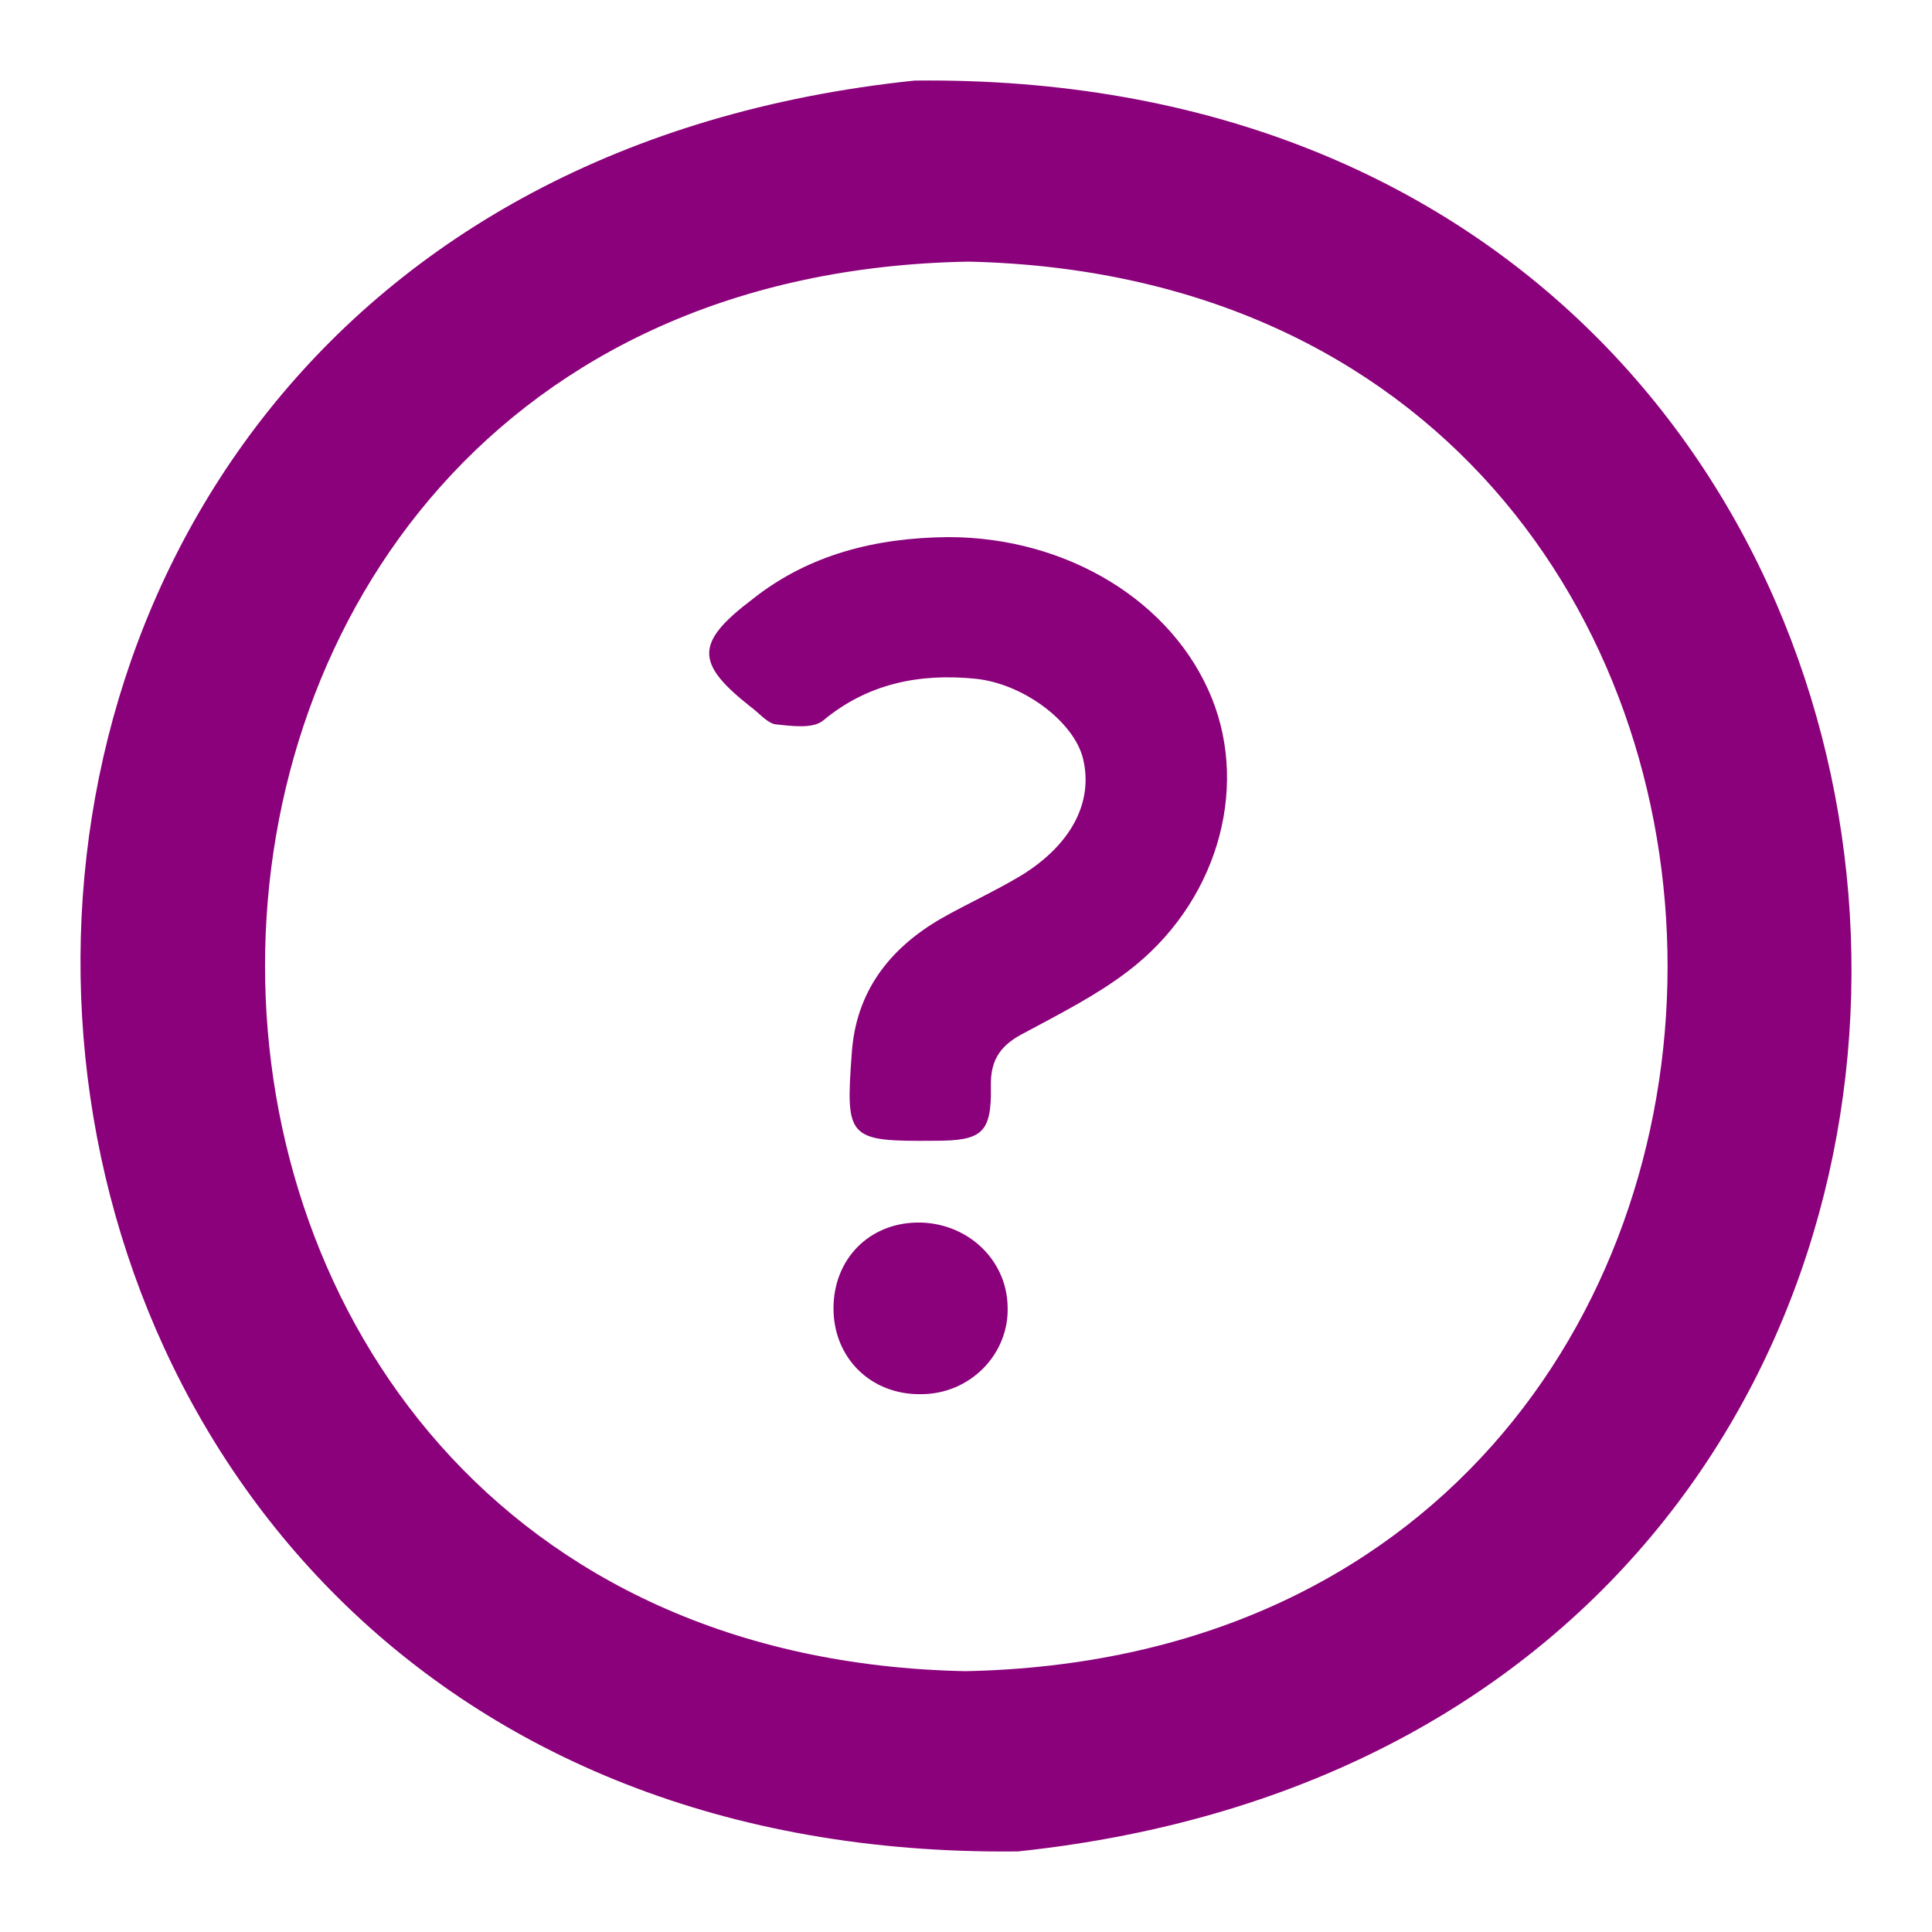
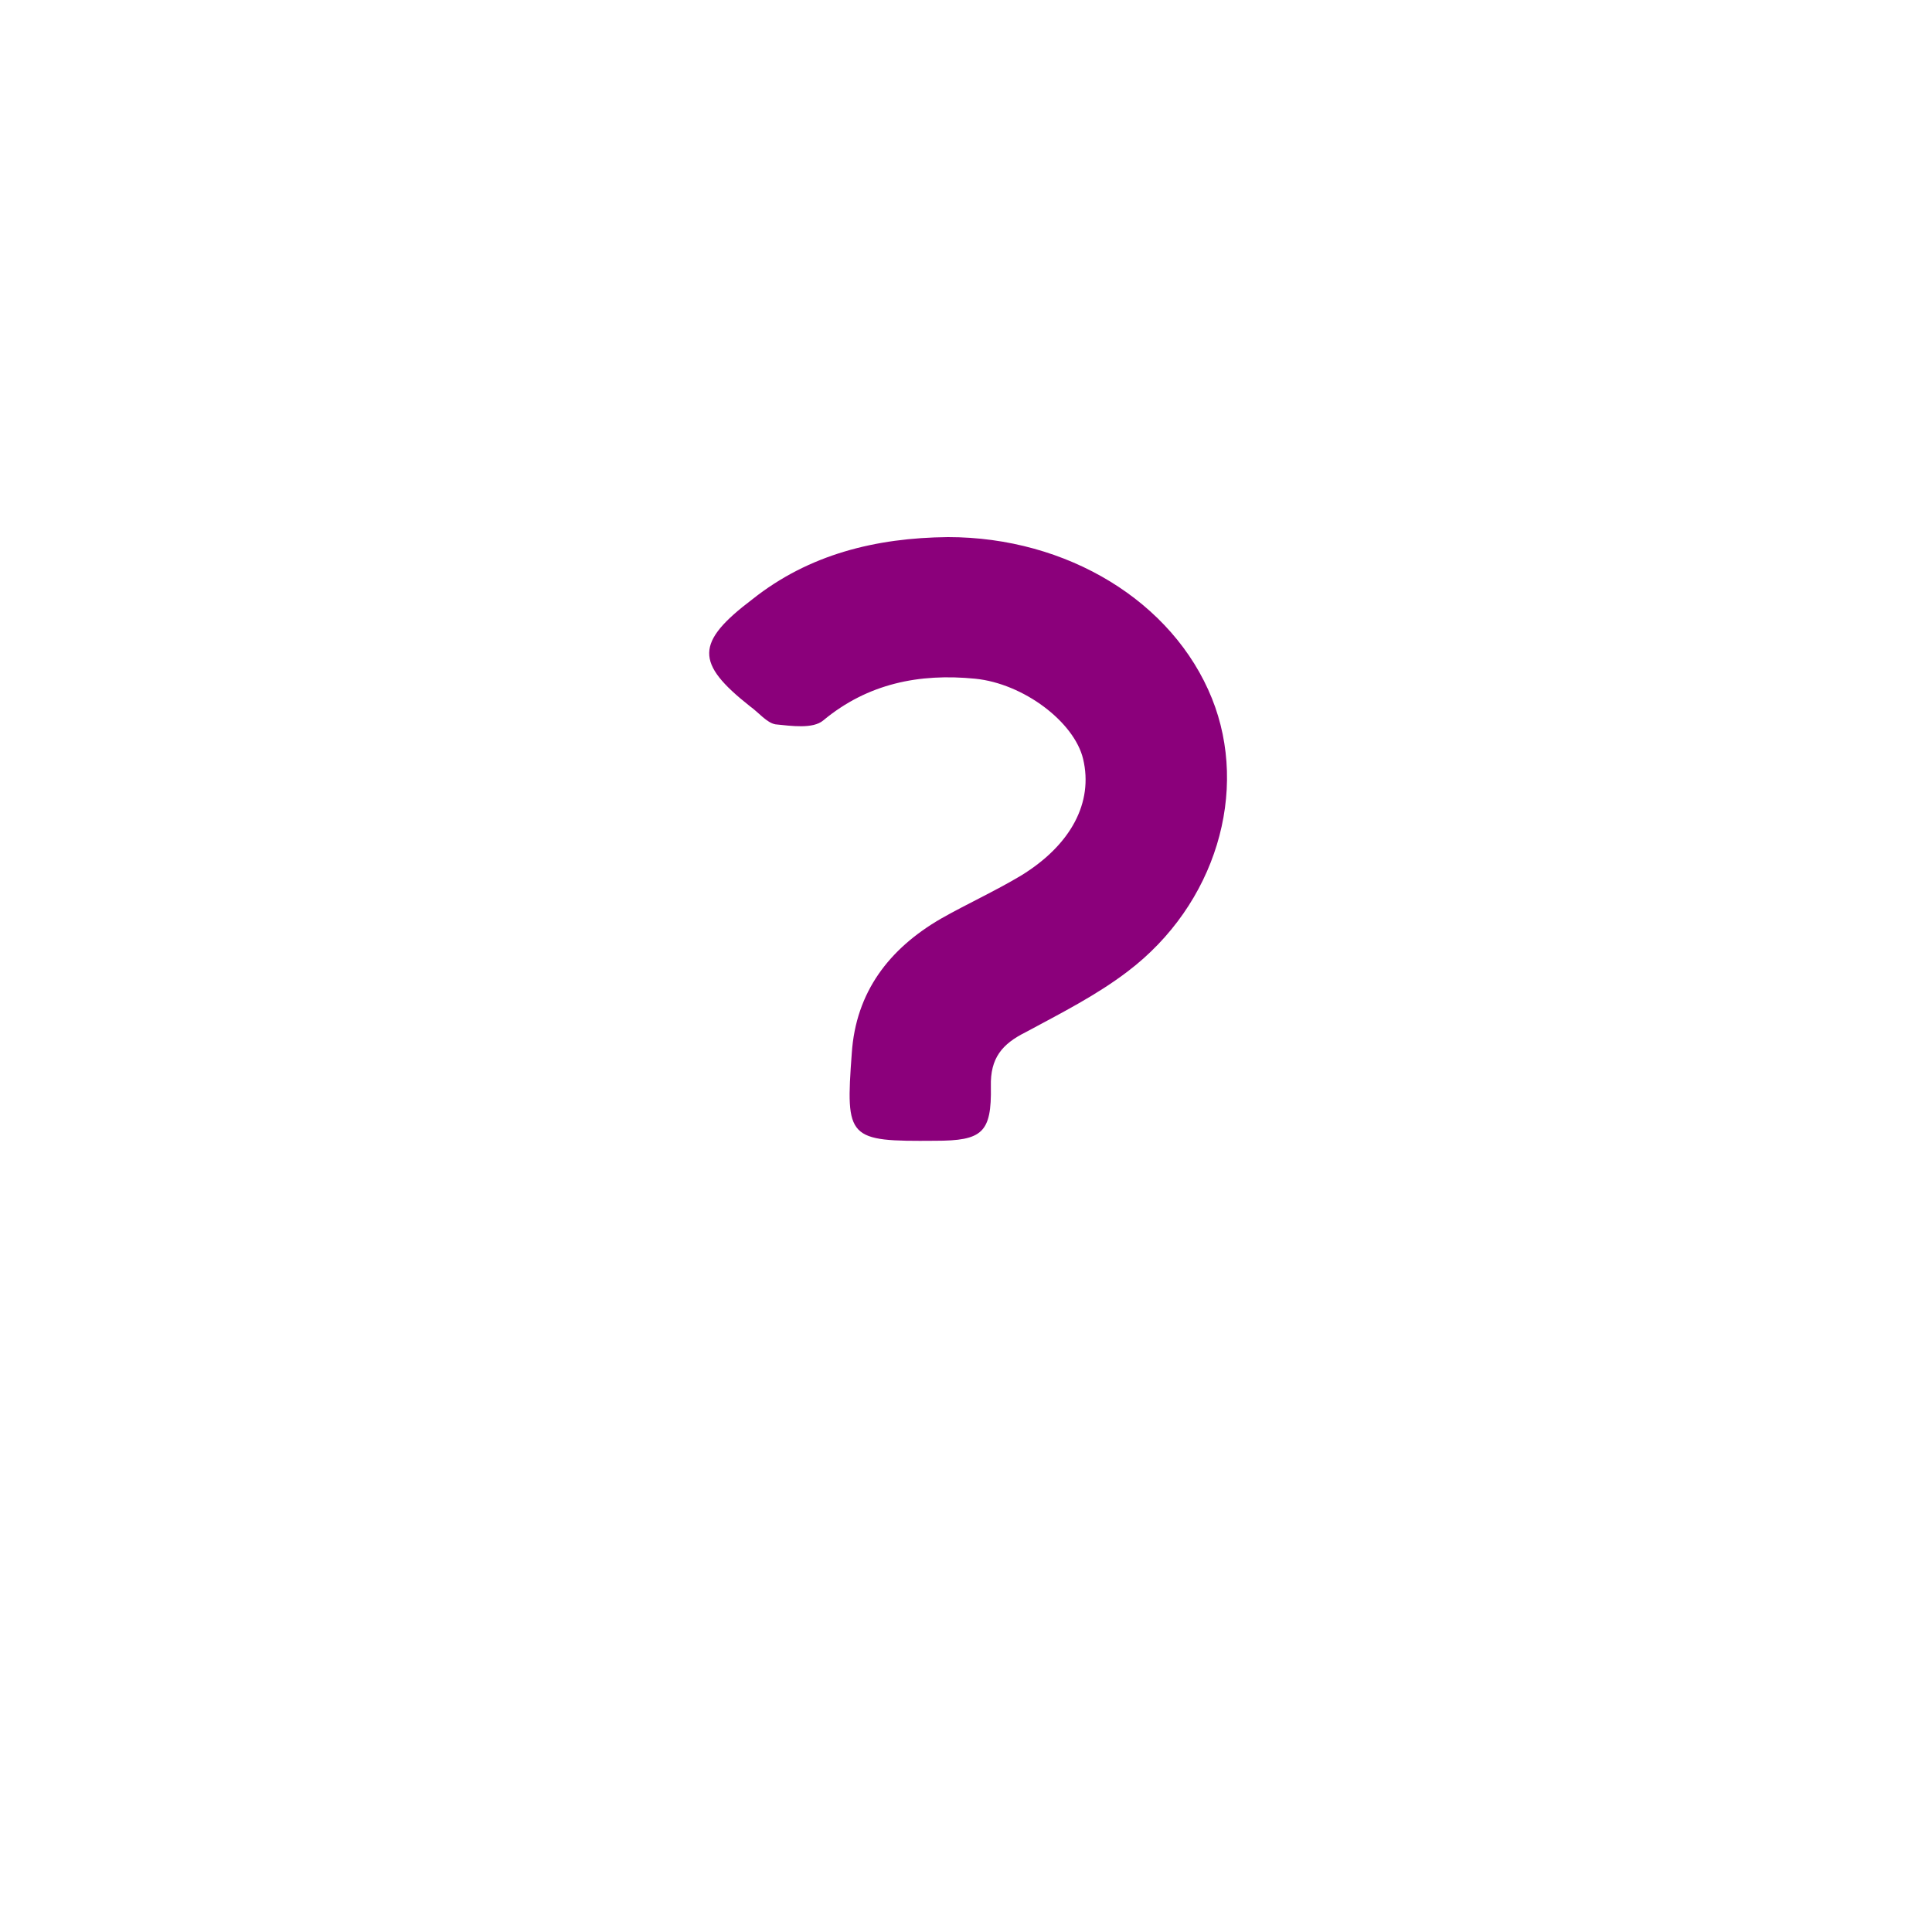
<svg xmlns="http://www.w3.org/2000/svg" width="24" height="24" viewBox="0 0 24 24" fill="none">
-   <path d="M11.361 1.001C26.006 0.835 27.27 21.454 12.645 22.999C-2.029 23.165 -3.253 2.526 11.361 1.001ZM11.993 20.76C23.616 20.525 23.616 3.514 12.033 3.25C0.371 3.455 0.4 20.525 11.993 20.76Z" fill="#8B007B" />
  <path d="M11.776 6.672C13.258 6.672 14.571 7.473 15.055 8.676C15.519 9.83 15.104 11.237 14.008 12.068C13.623 12.362 13.178 12.587 12.744 12.821C12.448 12.968 12.3 13.144 12.309 13.496C12.319 14.073 12.201 14.171 11.618 14.171C10.532 14.18 10.502 14.151 10.581 13.085C10.631 12.323 11.046 11.785 11.687 11.413C12.013 11.228 12.359 11.071 12.685 10.876C13.307 10.494 13.583 9.966 13.455 9.429C13.346 8.969 12.714 8.49 12.112 8.431C11.421 8.363 10.779 8.49 10.226 8.95C10.098 9.057 9.831 9.018 9.633 8.998C9.525 8.979 9.426 8.852 9.317 8.774C8.636 8.236 8.636 7.982 9.347 7.444C10.048 6.887 10.878 6.681 11.776 6.672Z" fill="#8B007B" />
-   <path d="M11.441 17.319C10.818 17.328 10.354 16.869 10.354 16.253C10.354 15.647 10.789 15.197 11.391 15.187C12.003 15.178 12.507 15.637 12.517 16.233C12.537 16.82 12.053 17.319 11.441 17.319Z" fill="#8B007B" />
</svg>